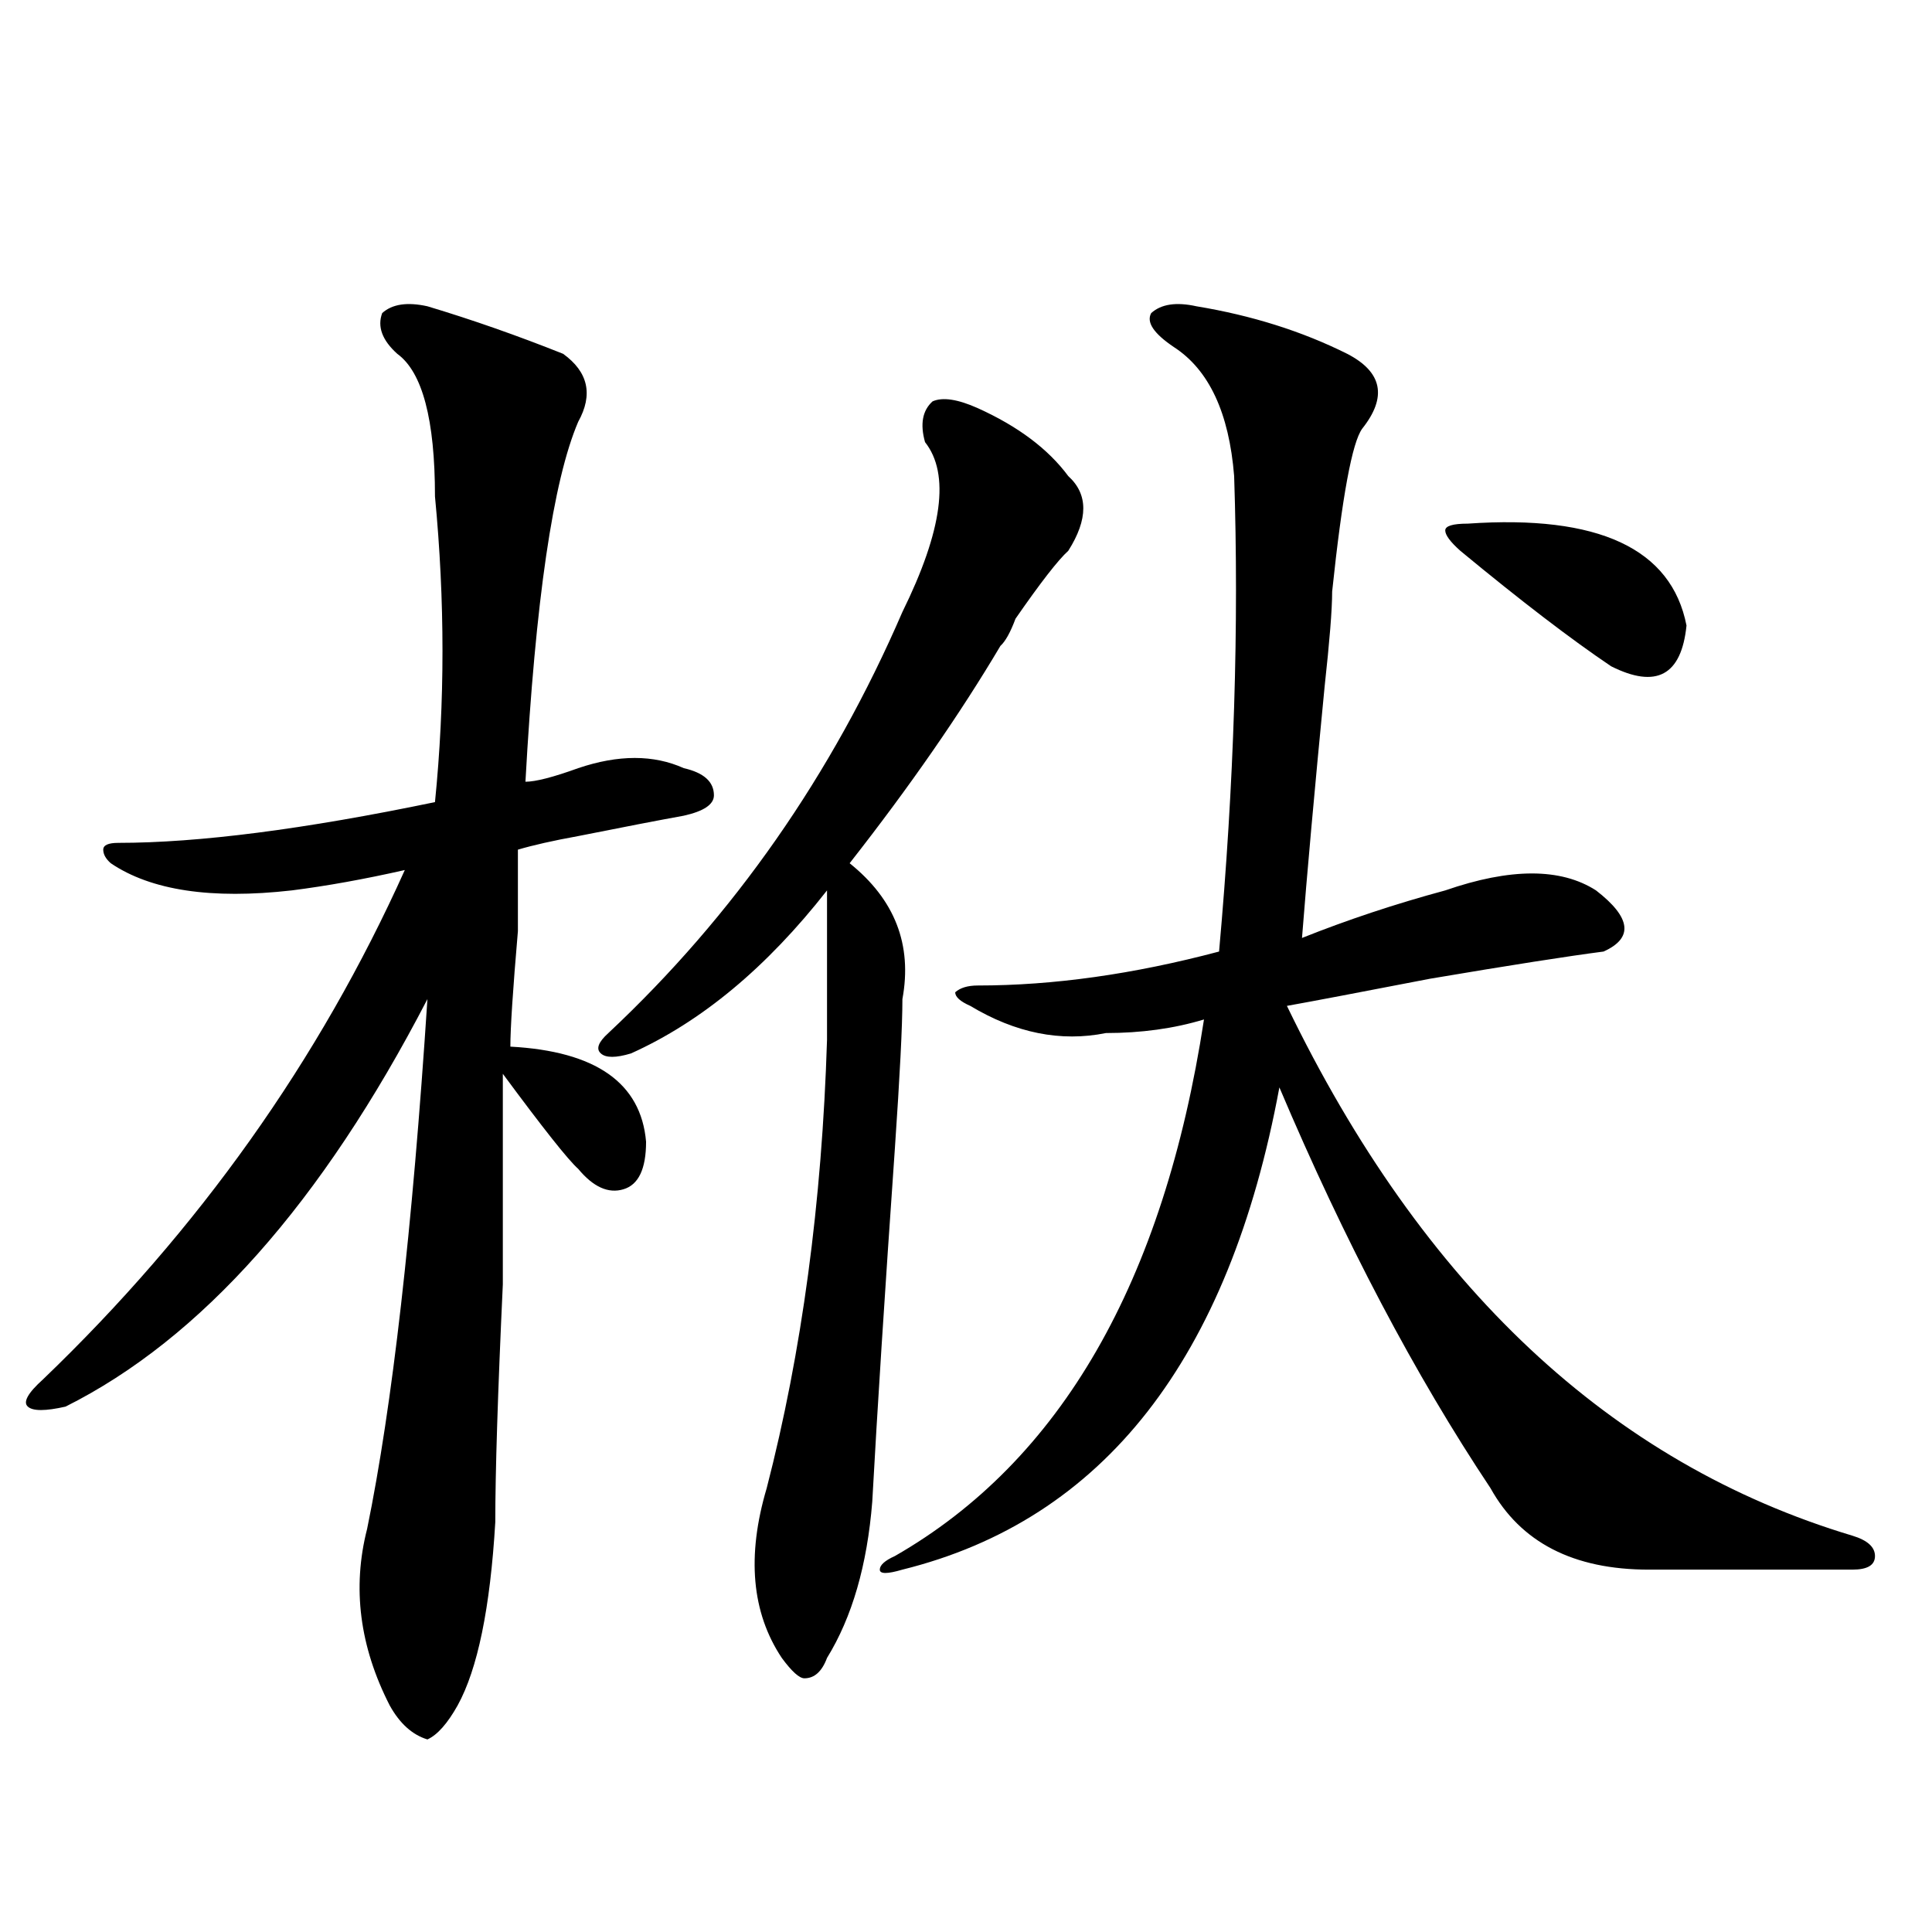
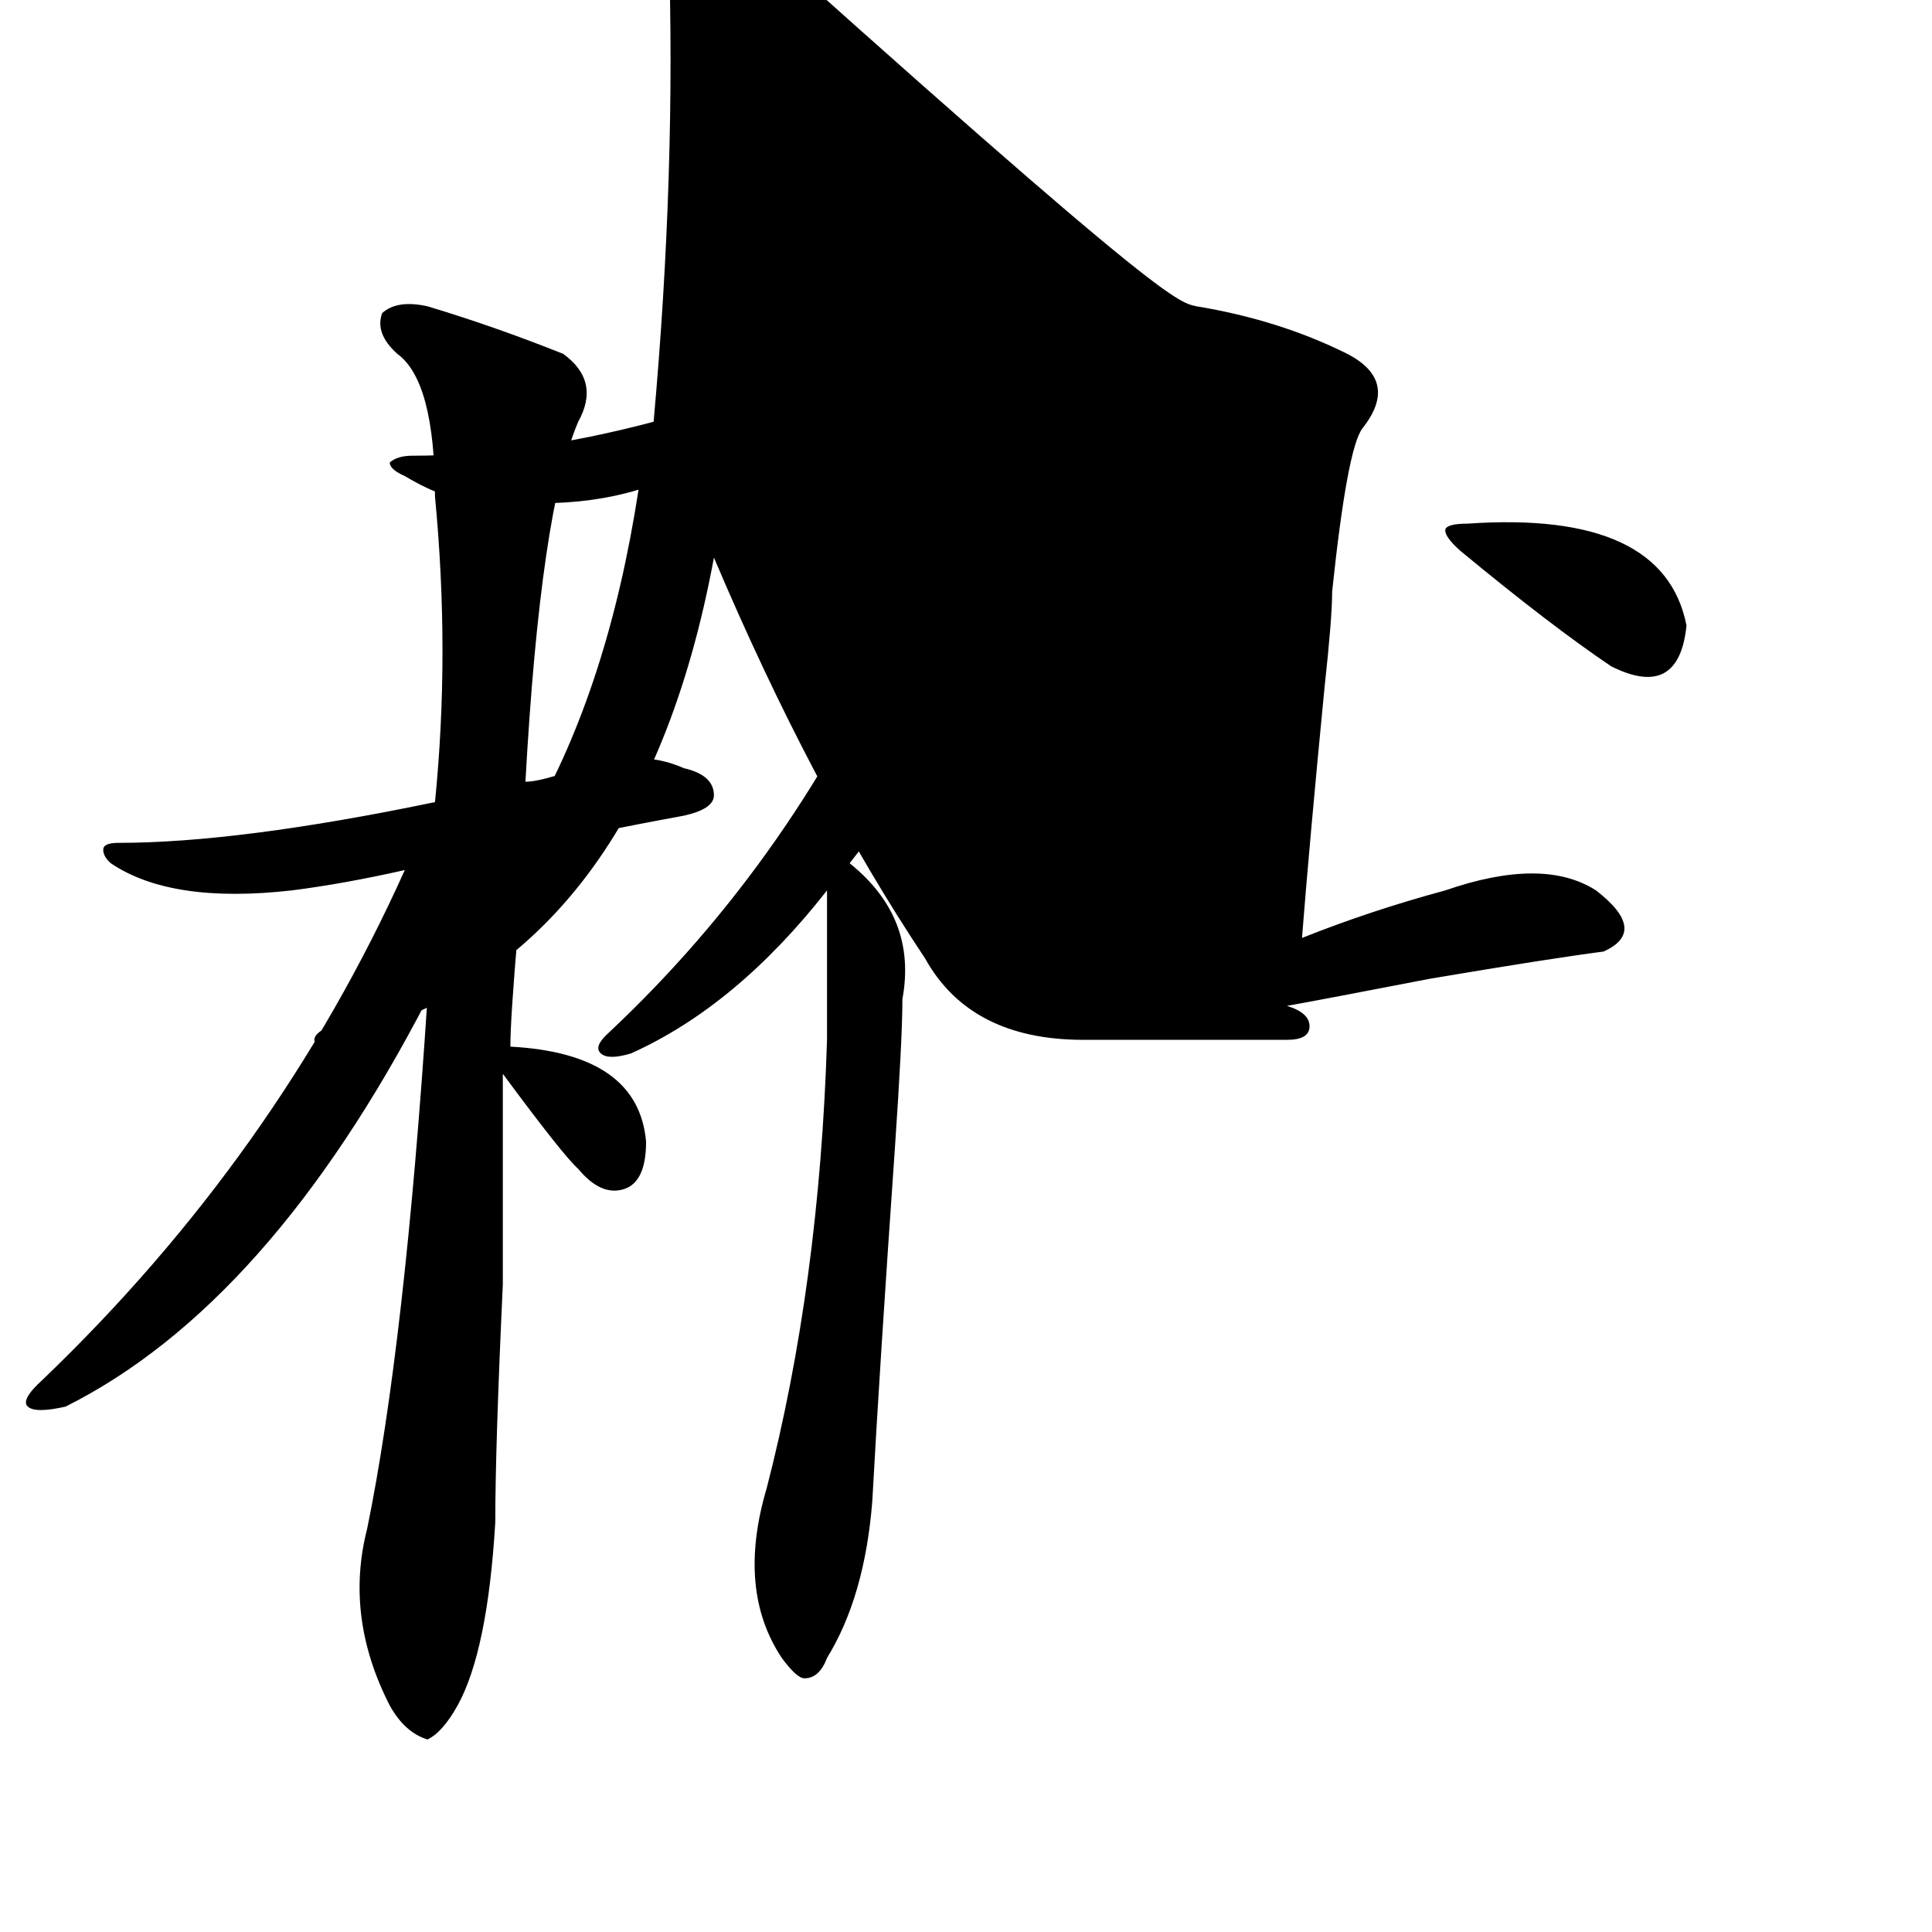
<svg xmlns="http://www.w3.org/2000/svg" version="1.1" id="图层_1" x="0px" y="0px" width="1000px" height="1000px" viewBox="0 0 1000 1000" enable-background="new 0 0 1000 1000" xml:space="preserve">
-   <path d="M221.238,158.531c23.414,7.031,46.828,15.271,70.242,24.609c12.987,9.394,15.609,21.094,7.805,35.156  c-13.049,30.487-22.134,92.614-27.316,186.328c5.183,0,14.268-2.308,27.316-7.031c20.792-7.031,39.023-7.031,54.633,0  c10.365,2.362,15.609,7.031,15.609,14.063c0,4.724-5.244,8.239-15.609,10.547c-13.049,2.362-31.219,5.878-54.633,10.547  c-13.049,2.362-23.414,4.724-31.219,7.031c0,4.724,0,18.786,0,42.188c-2.622,30.487-3.902,50.427-3.902,59.766  c44.206,2.362,67.62,18.786,70.242,49.219c0,14.063-3.902,22.302-11.707,24.609c-7.805,2.362-15.609-1.153-23.414-10.547  c-5.244-4.669-18.231-21.094-39.023-49.219c0,23.456,0,59.766,0,108.984c-2.622,56.25-3.902,97.284-3.902,123.047  c-2.622,44.494-9.146,76.135-19.512,94.922c-5.244,9.338-10.427,15.216-15.609,17.578c-7.805-2.362-14.329-8.24-19.512-17.578  c-15.609-30.487-19.512-60.975-11.707-91.406c12.987-63.281,23.414-154.688,31.219-274.219  c-54.633,105.469-117.07,175.781-187.313,210.938c-10.427,2.362-16.951,2.362-19.512,0c-2.622-2.308,0-7.031,7.805-14.063  c80.607-77.344,143.045-165.234,187.313-263.672c-20.854,4.724-40.365,8.239-58.535,10.547c-41.646,4.724-72.864,0-93.656-14.063  c-2.622-2.308-3.902-4.669-3.902-7.031c0-2.308,2.561-3.516,7.805-3.516c41.584,0,96.217-7.031,163.898-21.094  c5.183-51.526,5.183-104.261,0-158.203c0-39.825-6.524-64.435-19.512-73.828c-7.805-7.031-10.427-14.063-7.805-21.094  C203.007,157.377,210.812,156.224,221.238,158.531z M506.109,211.266c20.792,9.394,36.401,21.094,46.828,35.156  c10.365,9.394,10.365,22.302,0,38.672c-5.244,4.724-14.329,16.425-27.316,35.156c-2.622,7.031-5.244,11.755-7.805,14.063  c-20.854,35.156-46.828,72.675-78.047,112.5c23.414,18.786,32.499,42.188,27.316,70.313c0,14.063-1.342,39.88-3.902,77.344  c-5.244,75.036-9.146,135.956-11.707,182.813c-2.622,32.849-10.427,59.766-23.414,80.859c-2.622,7.031-6.524,10.547-11.707,10.547  c-2.622,0-6.524-3.516-11.707-10.547c-15.609-23.456-18.231-52.734-7.805-87.891c18.17-70.313,28.597-147.656,31.219-232.031  c0-30.433,0-56.25,0-77.344c-31.219,39.88-65.06,68.005-101.461,84.375c-7.805,2.362-13.049,2.362-15.609,0  c-2.622-2.308-1.342-5.823,3.902-10.547c64.998-60.919,115.729-133.594,152.191-217.969c20.792-42.188,24.694-71.466,11.707-87.891  c-2.622-9.339-1.342-16.37,3.902-21.094C487.878,205.442,495.683,206.597,506.109,211.266z M619.277,158.531  c28.597,4.724,54.633,12.909,78.047,24.609c18.17,9.394,20.792,22.302,7.805,38.672c-5.244,7.031-10.427,35.156-15.609,84.375  c0,9.394-1.342,25.817-3.902,49.219c-5.244,53.942-9.146,97.284-11.707,130.078c23.414-9.339,48.108-17.578,74.145-24.609  c33.779-11.7,59.815-11.7,78.047,0c18.17,14.063,19.512,24.609,3.902,31.641c-18.231,2.362-48.17,7.031-89.754,14.063  c-36.463,7.031-61.157,11.755-74.145,14.063c70.242,145.349,167.801,236.755,292.676,274.219  c7.805,2.362,11.707,5.878,11.707,10.547c0,4.724-3.902,7.031-11.707,7.031s-19.512,0-35.121,0c-33.841,0-57.255,0-70.242,0  c-39.023,0-66.34-14.063-81.949-42.188c-39.023-58.558-75.486-127.716-109.266-207.422  c-26.036,140.625-91.096,223.847-195.117,249.609c-7.805,2.307-11.707,2.307-11.707,0c0-2.308,2.561-4.669,7.805-7.031  c85.852-49.219,139.143-141.778,159.996-277.734c-15.609,4.724-32.561,7.031-50.73,7.031c-23.414,4.724-46.828,0-70.242-14.063  c-5.244-2.308-7.805-4.669-7.805-7.031c2.561-2.308,6.463-3.516,11.707-3.516c39.023,0,80.607-5.823,124.875-17.578  c7.805-86.683,10.365-168.75,7.805-246.094c-2.622-32.794-13.049-55.042-31.219-66.797c-10.427-7.031-14.329-12.854-11.707-17.578  C601.046,157.377,608.851,156.224,619.277,158.531z M759.762,271.031c67.62-4.669,105.363,12.909,113.168,52.734  c-2.622,25.817-15.609,32.849-39.023,21.094c-20.854-14.063-46.828-33.948-78.047-59.766c-5.244-4.669-7.805-8.185-7.805-10.547  C748.055,272.239,751.957,271.031,759.762,271.031z" />
+   <path d="M221.238,158.531c23.414,7.031,46.828,15.271,70.242,24.609c12.987,9.394,15.609,21.094,7.805,35.156  c-13.049,30.487-22.134,92.614-27.316,186.328c5.183,0,14.268-2.308,27.316-7.031c20.792-7.031,39.023-7.031,54.633,0  c10.365,2.362,15.609,7.031,15.609,14.063c0,4.724-5.244,8.239-15.609,10.547c-13.049,2.362-31.219,5.878-54.633,10.547  c-13.049,2.362-23.414,4.724-31.219,7.031c0,4.724,0,18.786,0,42.188c-2.622,30.487-3.902,50.427-3.902,59.766  c44.206,2.362,67.62,18.786,70.242,49.219c0,14.063-3.902,22.302-11.707,24.609c-7.805,2.362-15.609-1.153-23.414-10.547  c-5.244-4.669-18.231-21.094-39.023-49.219c0,23.456,0,59.766,0,108.984c-2.622,56.25-3.902,97.284-3.902,123.047  c-2.622,44.494-9.146,76.135-19.512,94.922c-5.244,9.338-10.427,15.216-15.609,17.578c-7.805-2.362-14.329-8.24-19.512-17.578  c-15.609-30.487-19.512-60.975-11.707-91.406c12.987-63.281,23.414-154.688,31.219-274.219  c-54.633,105.469-117.07,175.781-187.313,210.938c-10.427,2.362-16.951,2.362-19.512,0c-2.622-2.308,0-7.031,7.805-14.063  c80.607-77.344,143.045-165.234,187.313-263.672c-20.854,4.724-40.365,8.239-58.535,10.547c-41.646,4.724-72.864,0-93.656-14.063  c-2.622-2.308-3.902-4.669-3.902-7.031c0-2.308,2.561-3.516,7.805-3.516c41.584,0,96.217-7.031,163.898-21.094  c5.183-51.526,5.183-104.261,0-158.203c0-39.825-6.524-64.435-19.512-73.828c-7.805-7.031-10.427-14.063-7.805-21.094  C203.007,157.377,210.812,156.224,221.238,158.531z M506.109,211.266c20.792,9.394,36.401,21.094,46.828,35.156  c10.365,9.394,10.365,22.302,0,38.672c-5.244,4.724-14.329,16.425-27.316,35.156c-2.622,7.031-5.244,11.755-7.805,14.063  c-20.854,35.156-46.828,72.675-78.047,112.5c23.414,18.786,32.499,42.188,27.316,70.313c0,14.063-1.342,39.88-3.902,77.344  c-5.244,75.036-9.146,135.956-11.707,182.813c-2.622,32.849-10.427,59.766-23.414,80.859c-2.622,7.031-6.524,10.547-11.707,10.547  c-2.622,0-6.524-3.516-11.707-10.547c-15.609-23.456-18.231-52.734-7.805-87.891c18.17-70.313,28.597-147.656,31.219-232.031  c0-30.433,0-56.25,0-77.344c-31.219,39.88-65.06,68.005-101.461,84.375c-7.805,2.362-13.049,2.362-15.609,0  c-2.622-2.308-1.342-5.823,3.902-10.547c64.998-60.919,115.729-133.594,152.191-217.969c20.792-42.188,24.694-71.466,11.707-87.891  c-2.622-9.339-1.342-16.37,3.902-21.094C487.878,205.442,495.683,206.597,506.109,211.266z M619.277,158.531  c28.597,4.724,54.633,12.909,78.047,24.609c18.17,9.394,20.792,22.302,7.805,38.672c-5.244,7.031-10.427,35.156-15.609,84.375  c0,9.394-1.342,25.817-3.902,49.219c-5.244,53.942-9.146,97.284-11.707,130.078c23.414-9.339,48.108-17.578,74.145-24.609  c33.779-11.7,59.815-11.7,78.047,0c18.17,14.063,19.512,24.609,3.902,31.641c-18.231,2.362-48.17,7.031-89.754,14.063  c-36.463,7.031-61.157,11.755-74.145,14.063c7.805,2.362,11.707,5.878,11.707,10.547c0,4.724-3.902,7.031-11.707,7.031s-19.512,0-35.121,0c-33.841,0-57.255,0-70.242,0  c-39.023,0-66.34-14.063-81.949-42.188c-39.023-58.558-75.486-127.716-109.266-207.422  c-26.036,140.625-91.096,223.847-195.117,249.609c-7.805,2.307-11.707,2.307-11.707,0c0-2.308,2.561-4.669,7.805-7.031  c85.852-49.219,139.143-141.778,159.996-277.734c-15.609,4.724-32.561,7.031-50.73,7.031c-23.414,4.724-46.828,0-70.242-14.063  c-5.244-2.308-7.805-4.669-7.805-7.031c2.561-2.308,6.463-3.516,11.707-3.516c39.023,0,80.607-5.823,124.875-17.578  c7.805-86.683,10.365-168.75,7.805-246.094c-2.622-32.794-13.049-55.042-31.219-66.797c-10.427-7.031-14.329-12.854-11.707-17.578  C601.046,157.377,608.851,156.224,619.277,158.531z M759.762,271.031c67.62-4.669,105.363,12.909,113.168,52.734  c-2.622,25.817-15.609,32.849-39.023,21.094c-20.854-14.063-46.828-33.948-78.047-59.766c-5.244-4.669-7.805-8.185-7.805-10.547  C748.055,272.239,751.957,271.031,759.762,271.031z" />
</svg>